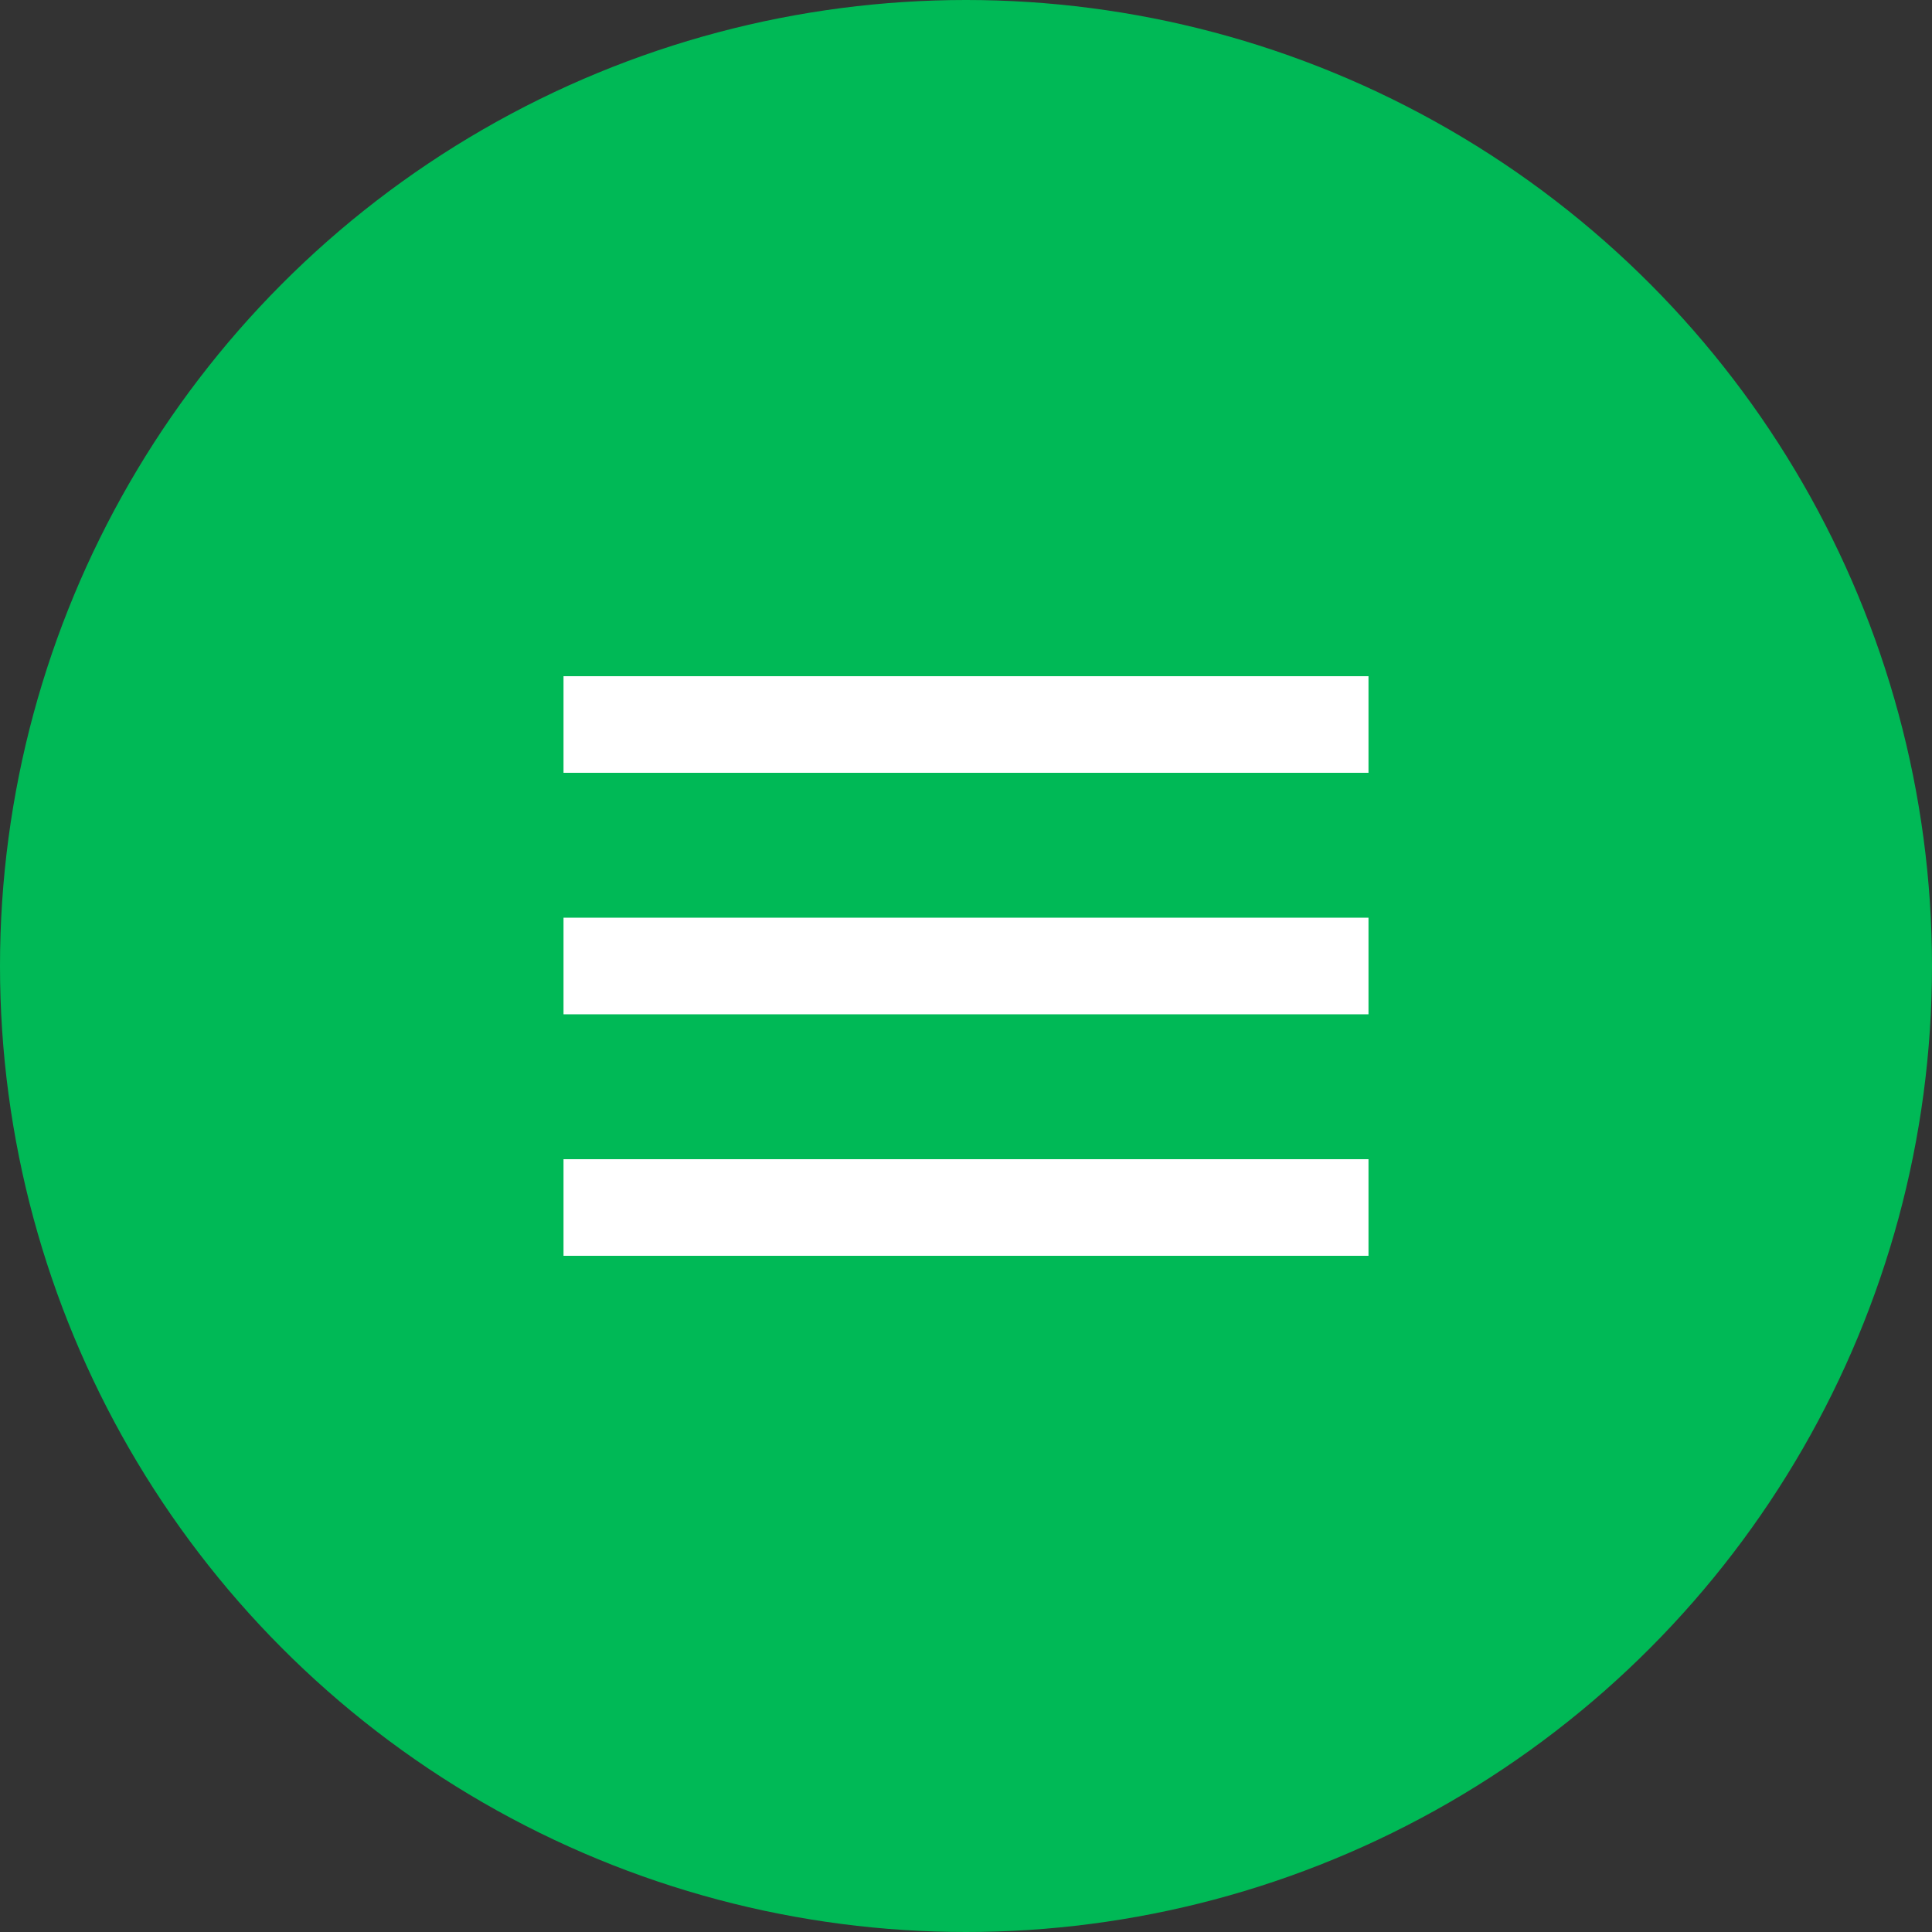
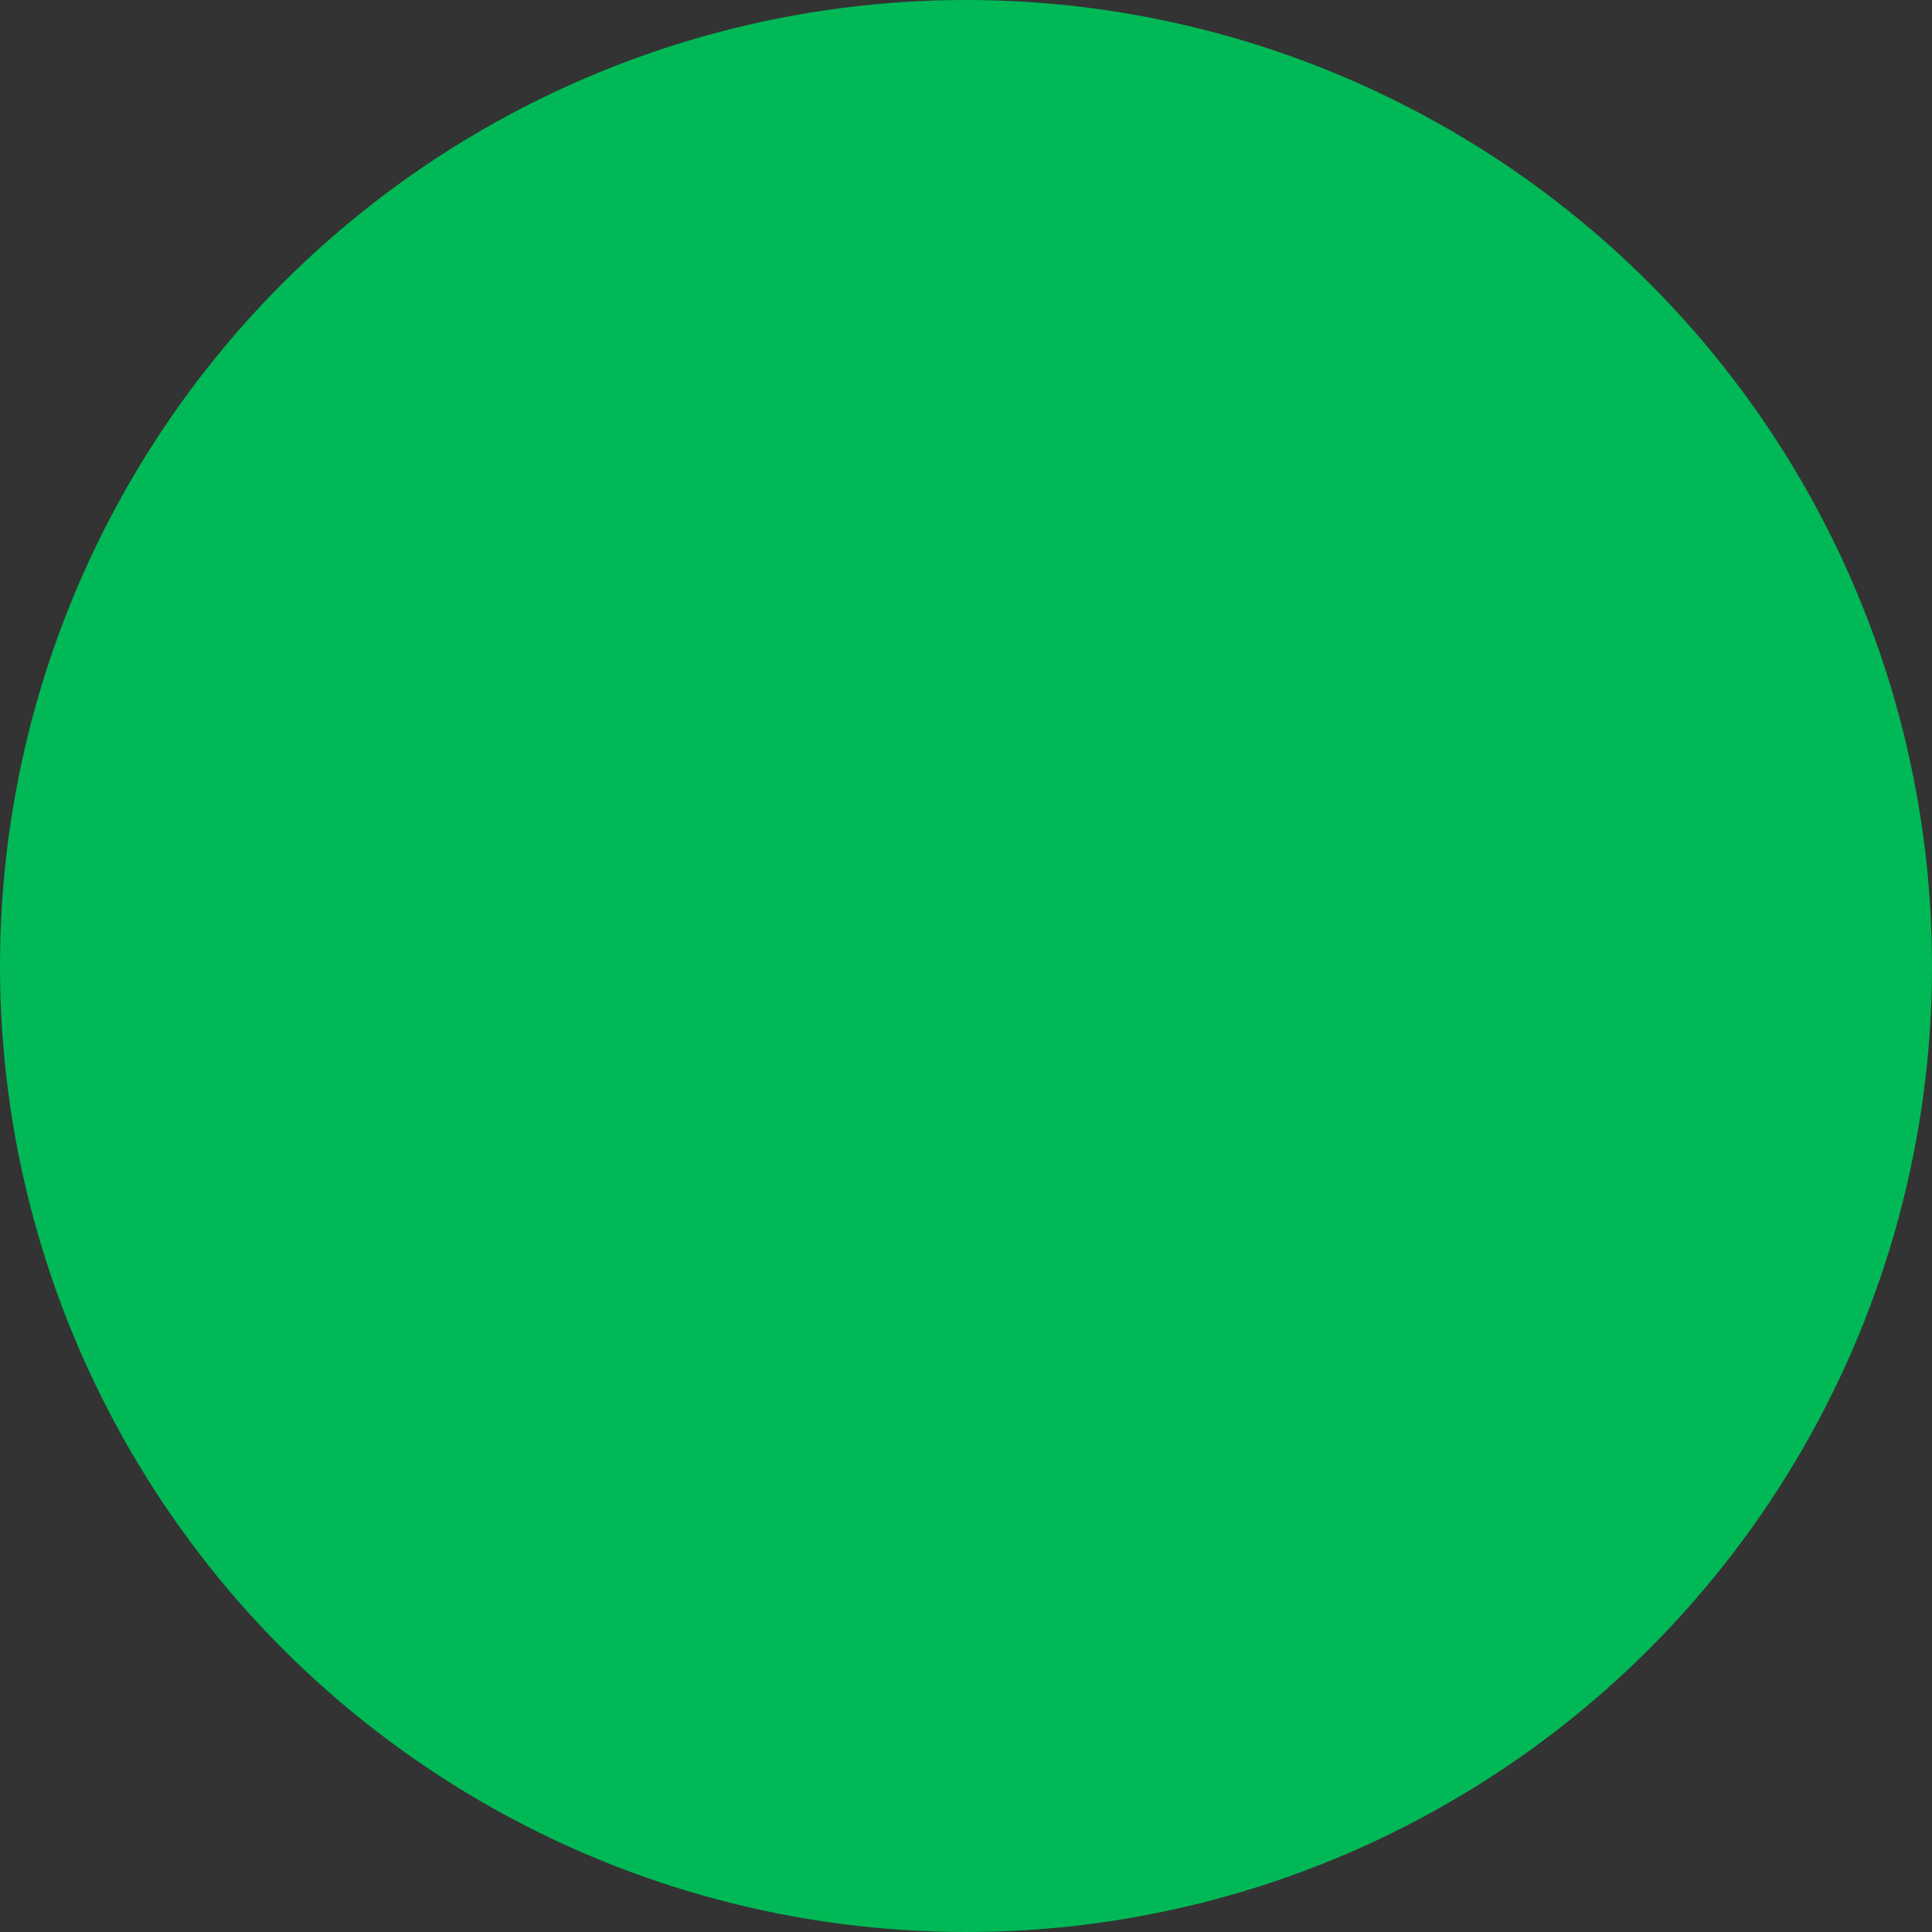
<svg xmlns="http://www.w3.org/2000/svg" width="40" height="40" viewBox="0 0 40 40" fill="none">
  <rect x="0" y="0" width="40" height="40" fill="#333333" stroke="none" />
  <circle cx="20" cy="20" r="20" fill="#00B956" />
-   <path fill-rule="evenodd" clip-rule="evenodd" d="M28.333 16H11.667V14H28.333V16ZM28.333 21H11.667V19H28.333V21ZM11.667 26H28.333V24H11.667V26Z" fill="white" />
</svg>